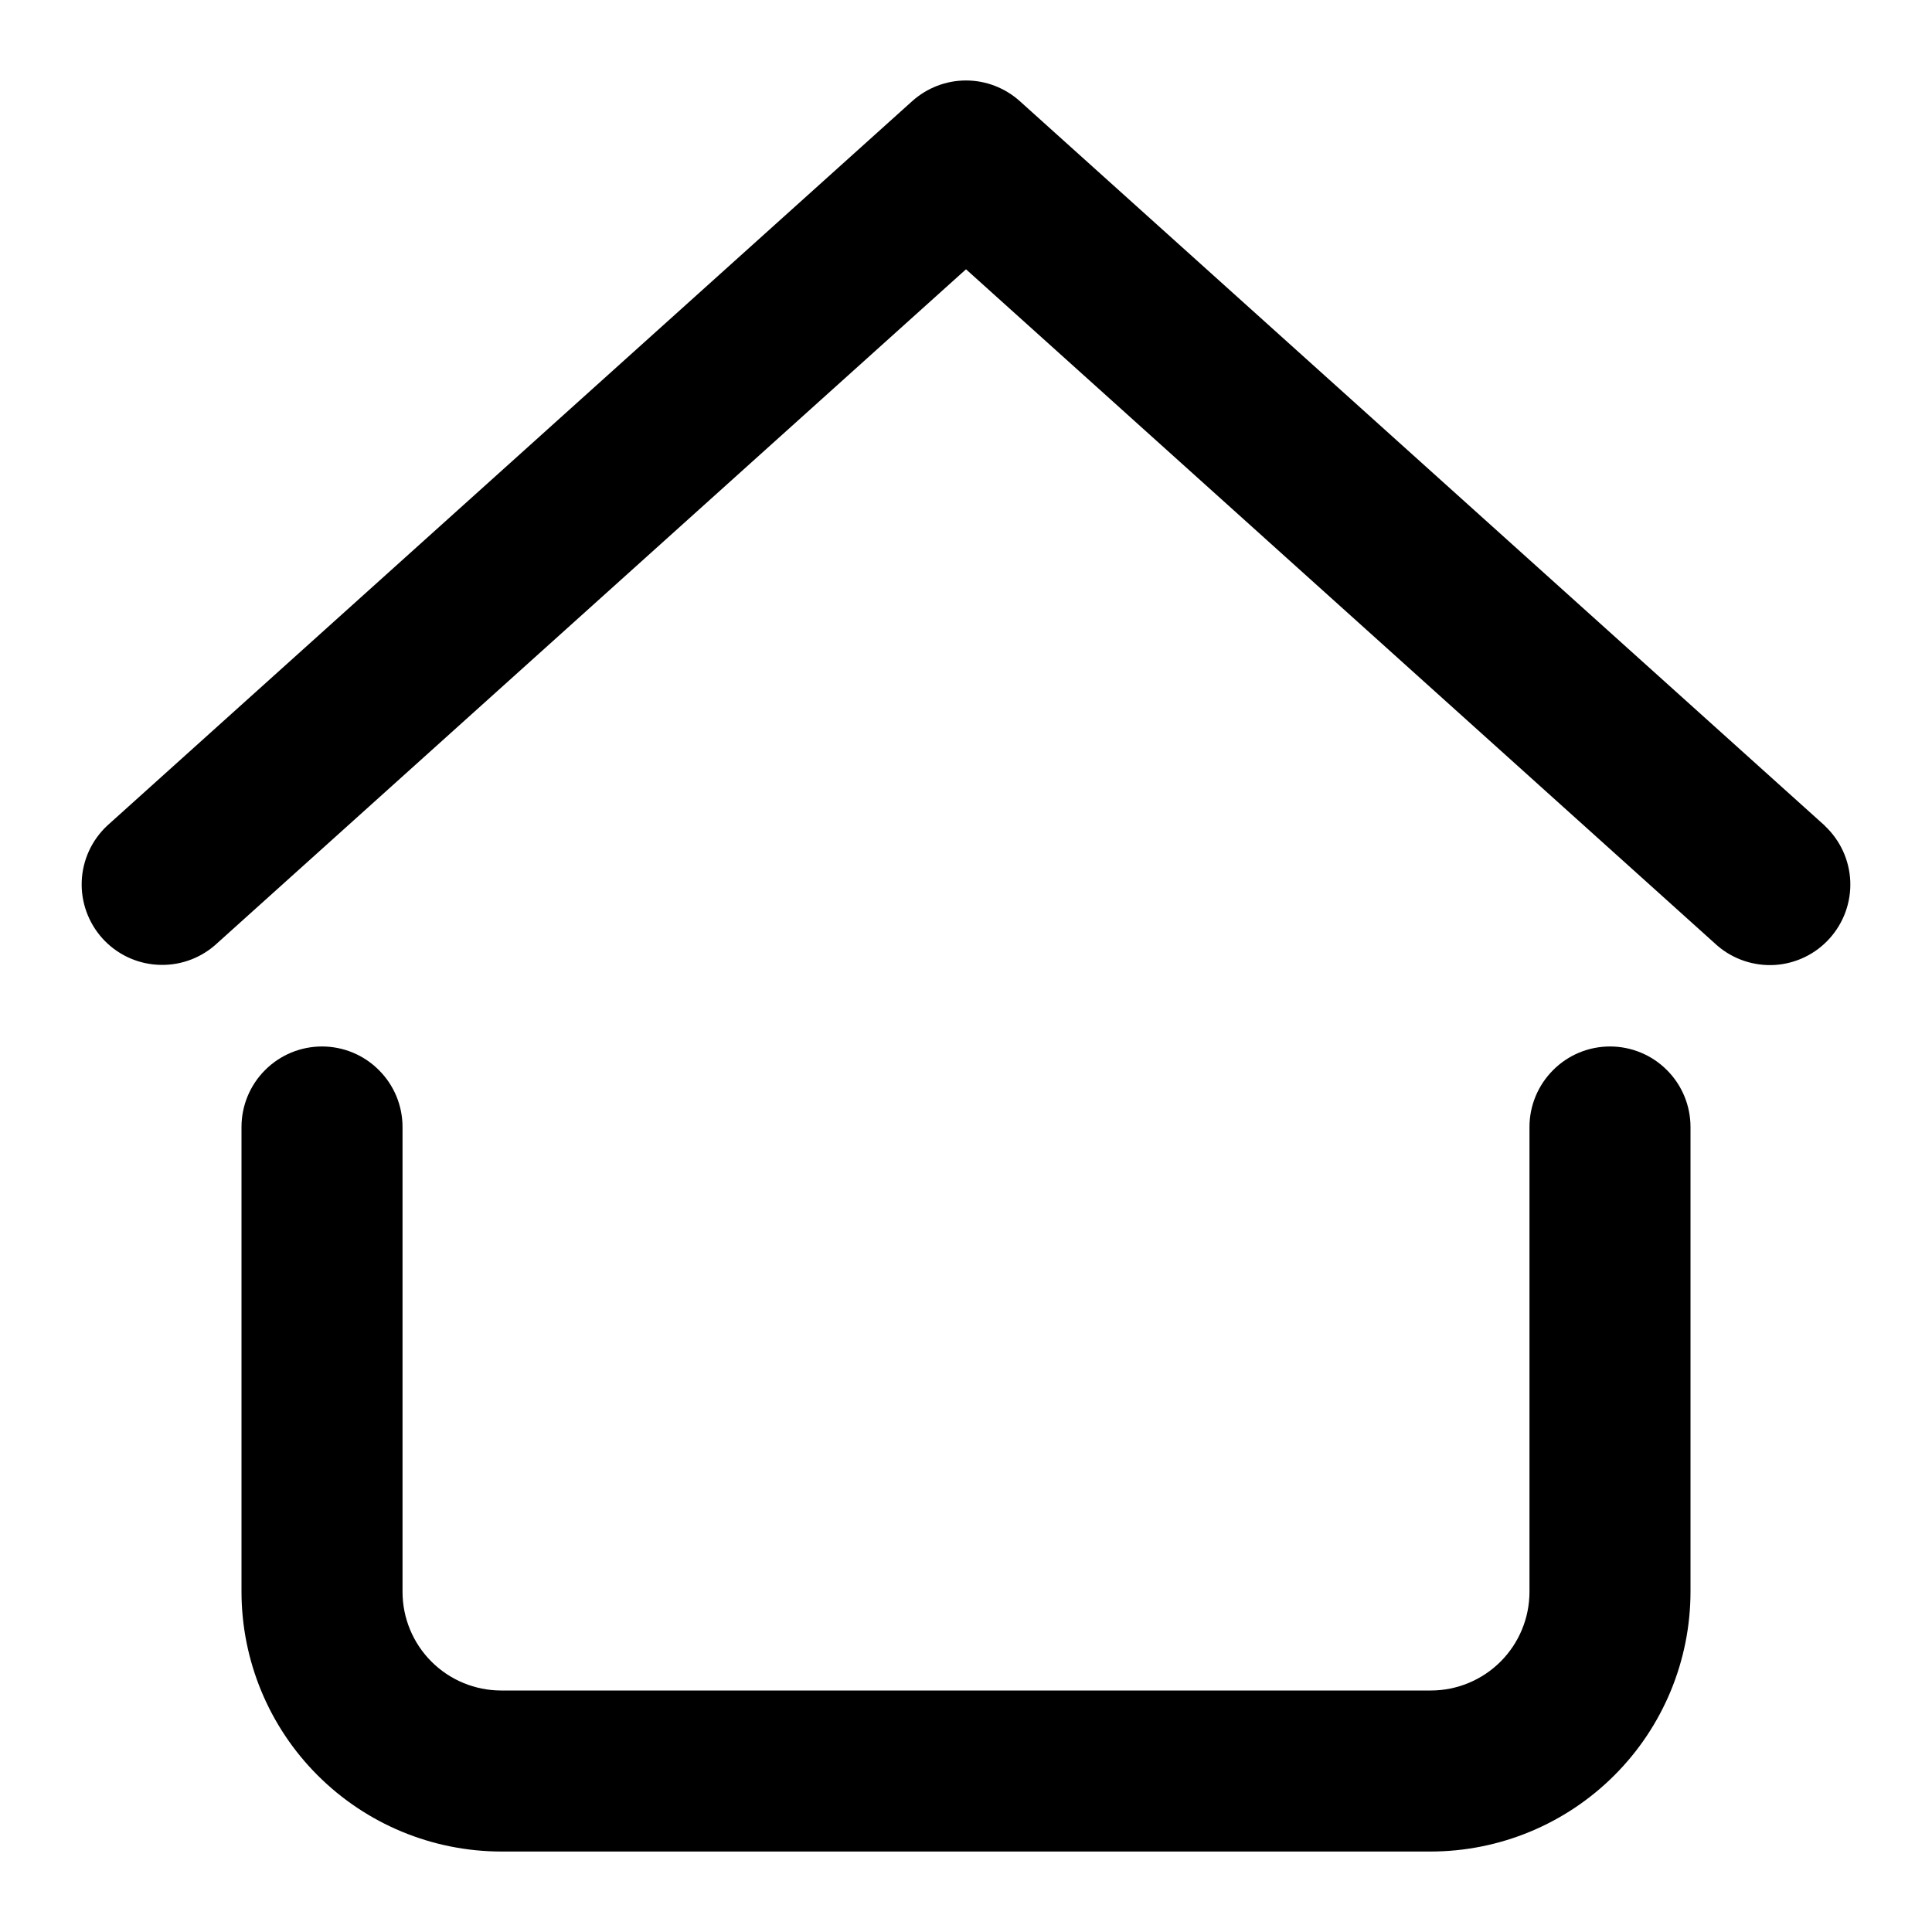
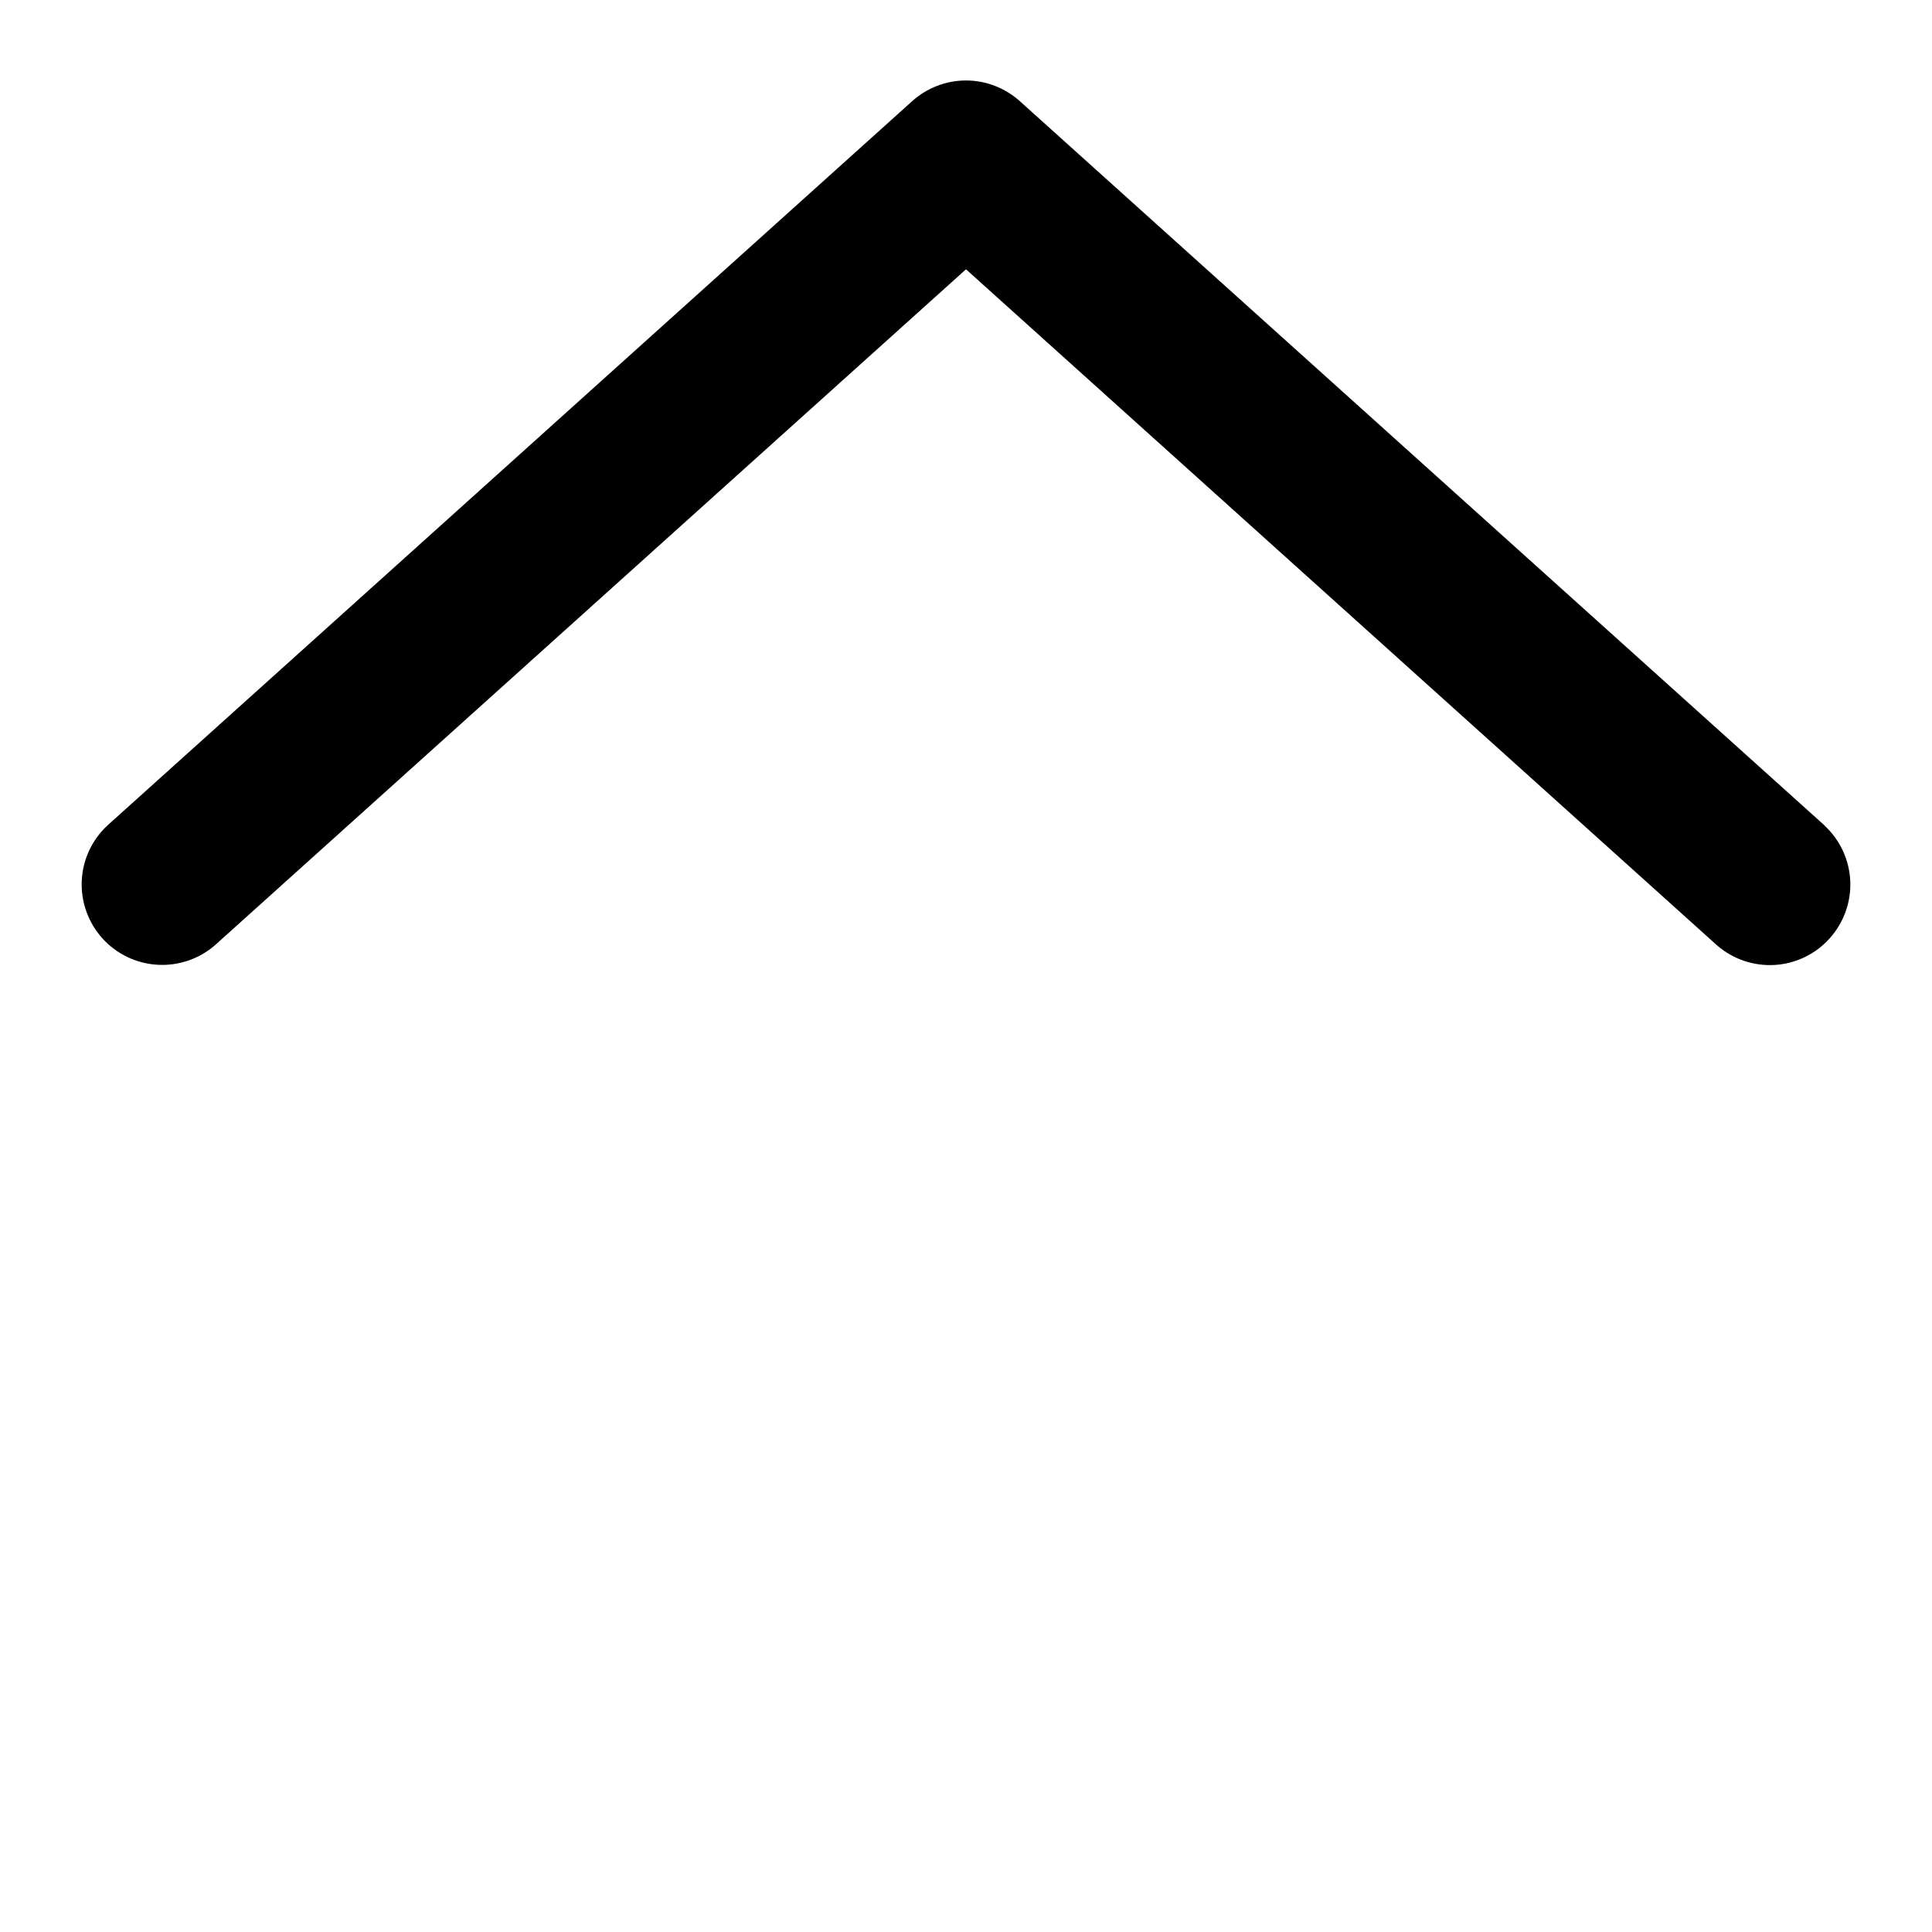
<svg xmlns="http://www.w3.org/2000/svg" width="26" height="26" viewBox="0 0 26 26" fill="none">
  <path d="M24.558 11.112L13.725 1.362C13.526 1.183 13.268 1.083 13 1.083C12.732 1.083 12.474 1.183 12.275 1.362L1.442 11.112C1.235 11.306 1.112 11.573 1.1 11.856C1.088 12.14 1.188 12.416 1.377 12.627C1.567 12.838 1.832 12.966 2.115 12.983C2.398 13.001 2.677 12.907 2.891 12.722L13 3.624L23.109 12.724C23.323 12.909 23.602 13.003 23.885 12.986C24.168 12.968 24.433 12.84 24.622 12.629C24.812 12.418 24.912 12.142 24.9 11.858C24.888 11.575 24.765 11.308 24.558 11.114V11.112Z" fill="black" />
-   <path d="M21.667 14.083C21.379 14.083 21.104 14.197 20.901 14.401C20.698 14.604 20.583 14.879 20.583 15.167V21.422C20.583 21.774 20.443 22.112 20.194 22.361C19.945 22.61 19.607 22.75 19.255 22.75H6.745C6.393 22.75 6.055 22.61 5.806 22.361C5.557 22.112 5.417 21.774 5.417 21.422V15.167C5.417 14.879 5.303 14.604 5.099 14.401C4.896 14.197 4.621 14.083 4.333 14.083C4.046 14.083 3.77 14.197 3.567 14.401C3.364 14.604 3.25 14.879 3.25 15.167V21.422C3.251 22.348 3.619 23.237 4.275 23.892C4.93 24.547 5.818 24.916 6.745 24.917H19.255C20.182 24.916 21.07 24.547 21.725 23.892C22.381 23.237 22.749 22.348 22.75 21.422V15.167C22.75 14.879 22.636 14.604 22.433 14.401C22.23 14.197 21.954 14.083 21.667 14.083Z" fill="black" />
</svg>